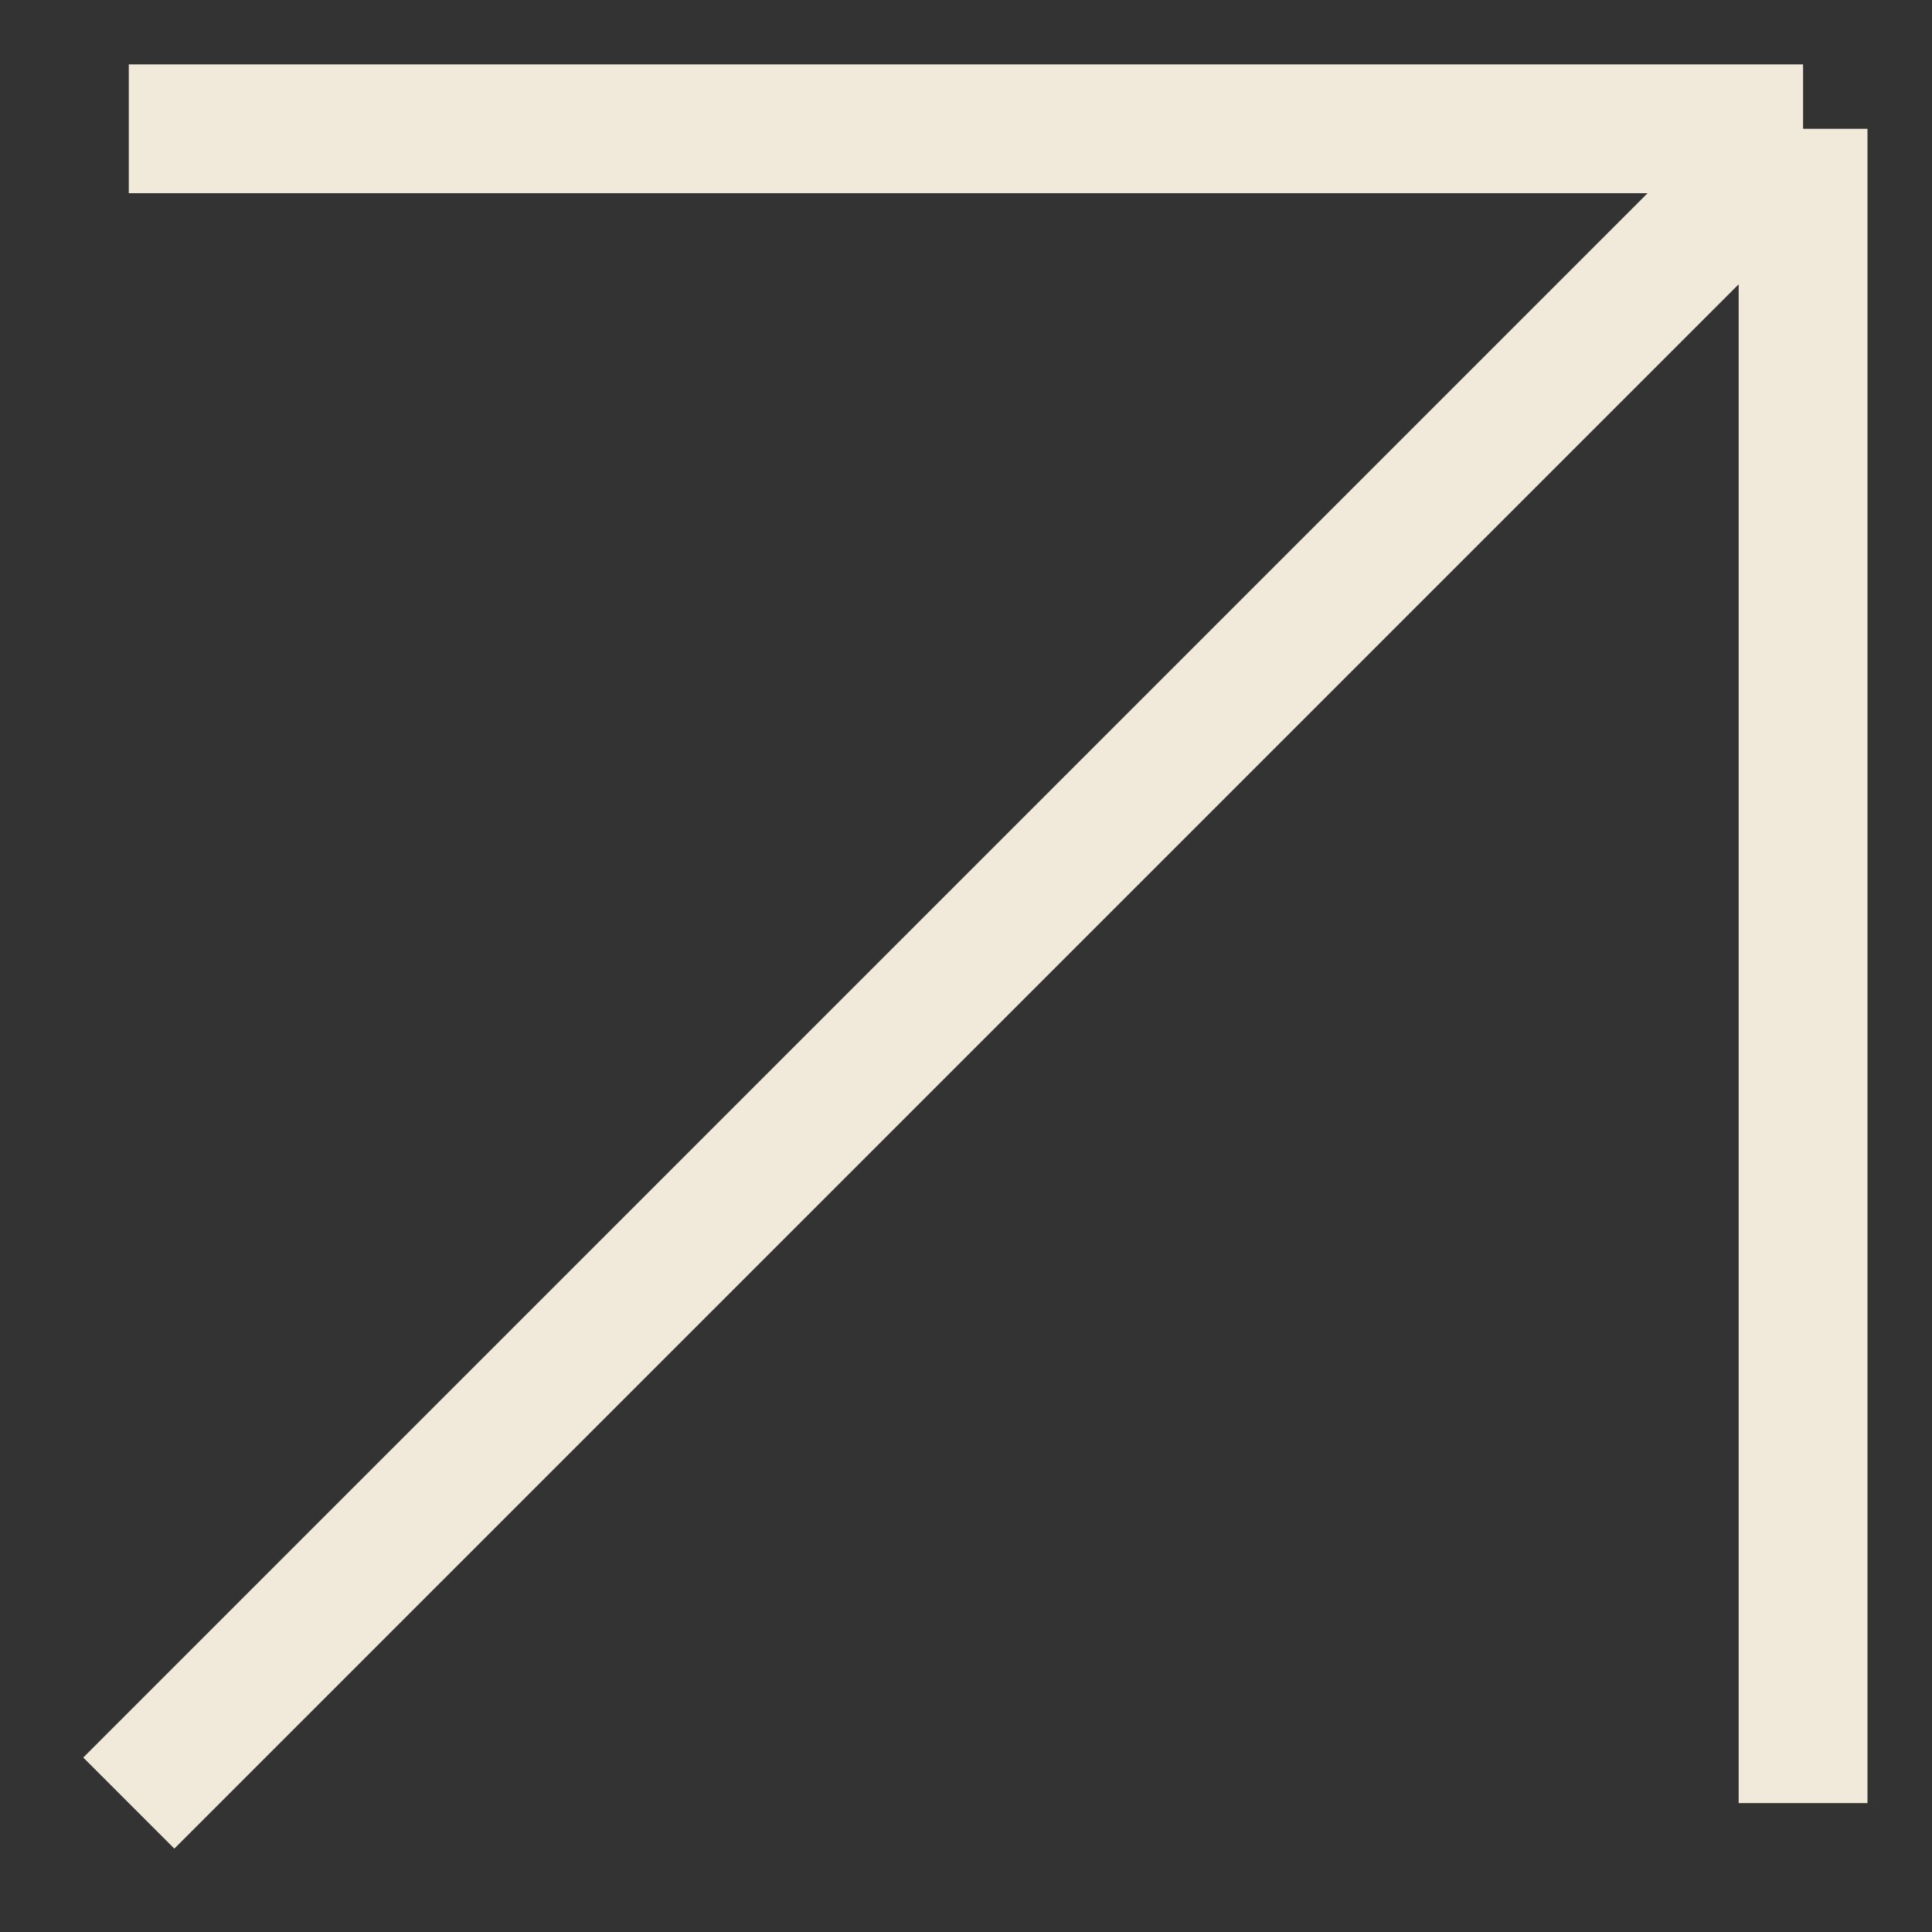
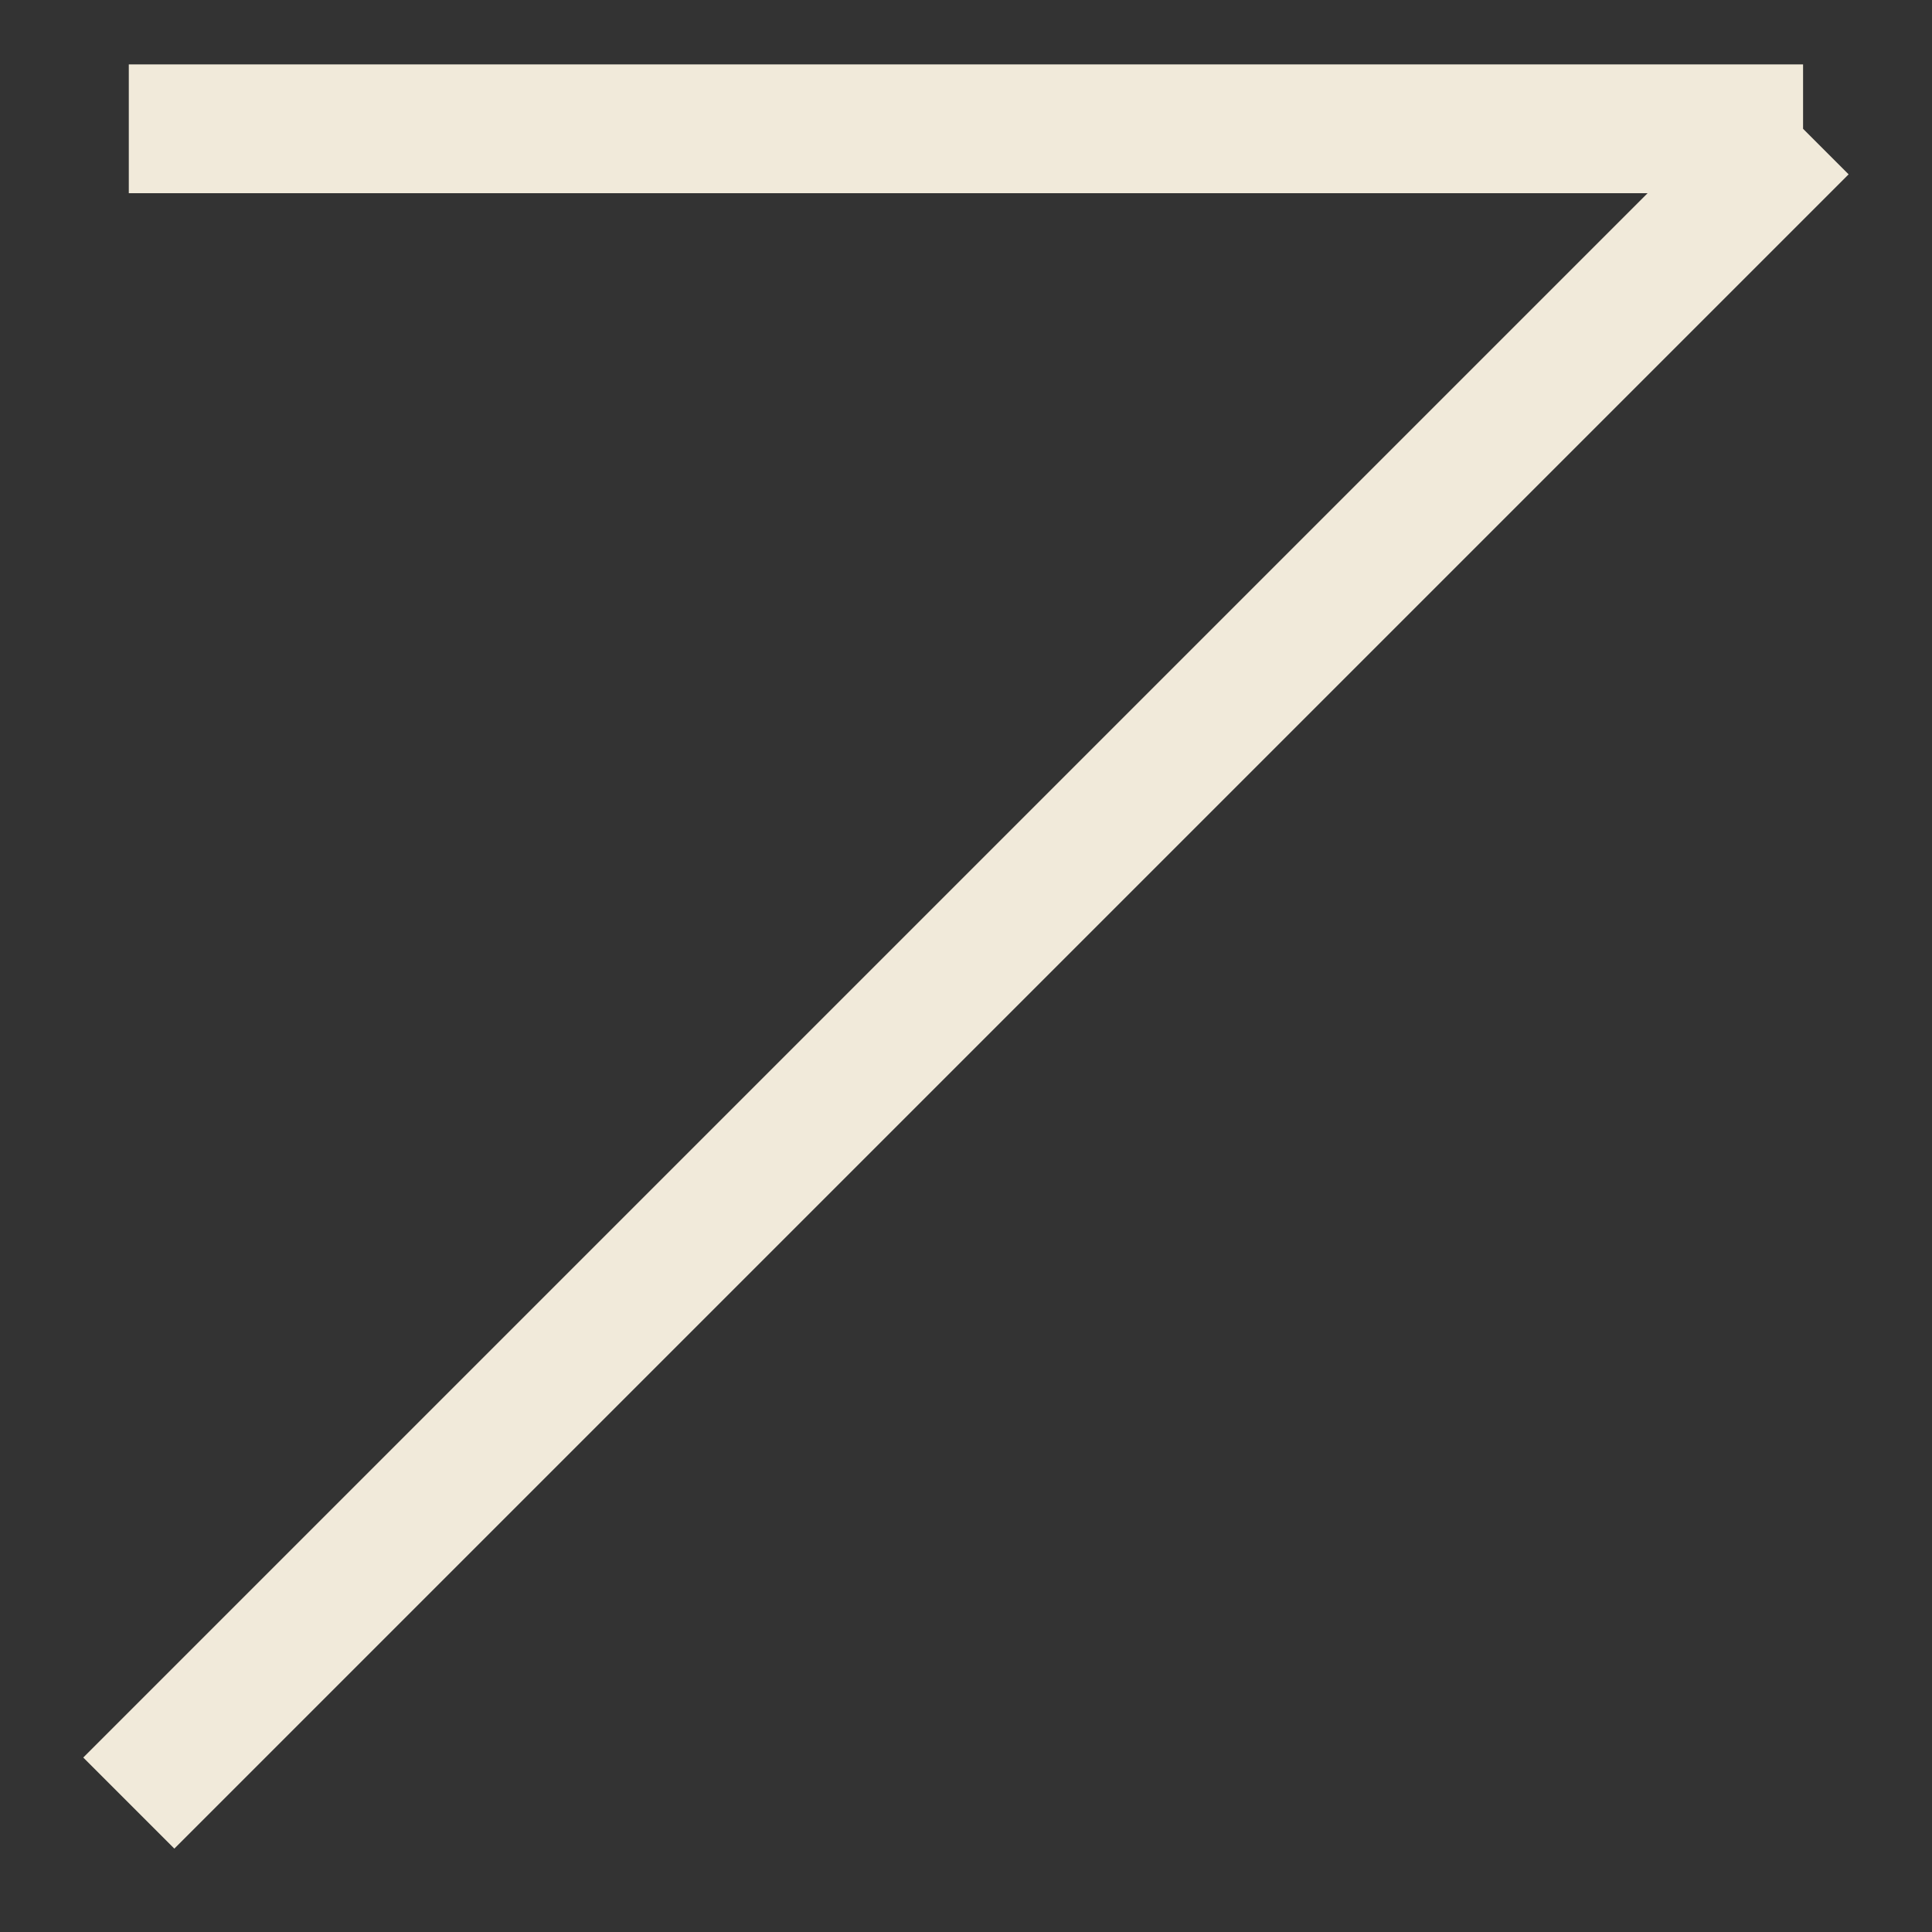
<svg xmlns="http://www.w3.org/2000/svg" viewBox="0 0 15.00 15.00" data-guides="{&quot;vertical&quot;:[],&quot;horizontal&quot;:[]}">
  <rect x="0" y="0" width="15.00" height="15.00" fill="#333333" stroke="none" />
  <defs />
-   <path fill="none" stroke="#f1eada" fill-opacity="1" stroke-width="1" stroke-opacity="1" font-size-adjust="" id="tSvg19a0c95caf" title="Path 1" d="M1 1C5.333 1 9.666 1 13.999 1M13.999 1C9.666 5.333 5.333 9.666 1 13.999M13.999 1C13.999 5.333 13.999 9.666 13.999 13.999" />
+   <path fill="none" stroke="#f1eada" fill-opacity="1" stroke-width="1" stroke-opacity="1" font-size-adjust="" id="tSvg19a0c95caf" title="Path 1" d="M1 1C5.333 1 9.666 1 13.999 1M13.999 1C9.666 5.333 5.333 9.666 1 13.999M13.999 1" />
</svg>